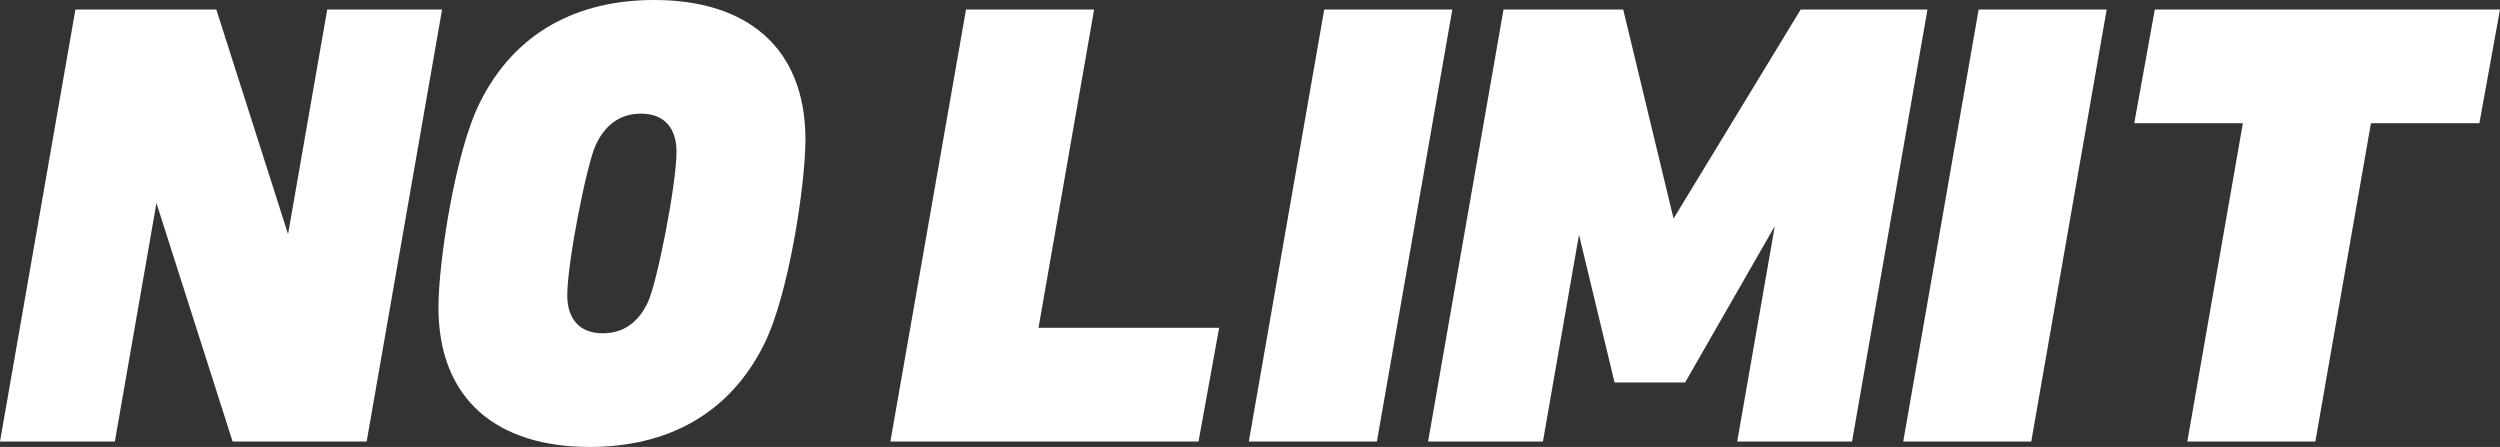
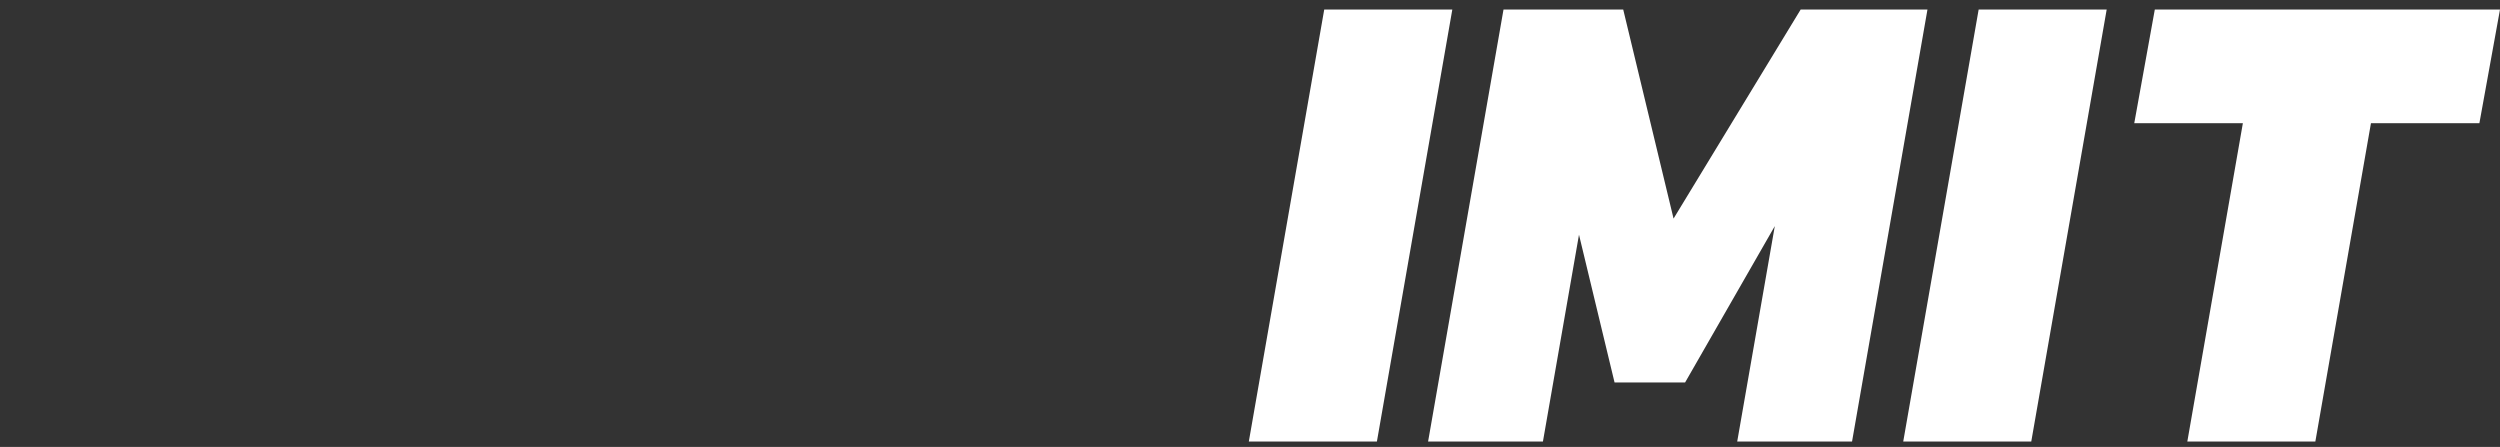
<svg xmlns="http://www.w3.org/2000/svg" id="_レイヤー_2" viewBox="0 0 441.5 78.93">
  <rect x="0" y="0" width="441.5" height="78.93" fill="#333333" stroke="none" />
  <defs>
    <style>.cls-1{fill:#fff;stroke-width:0px;}</style>
  </defs>
  <g id="_編集モード">
-     <path class="cls-1" d="M115.55,0c-13.34,0-24.55,5.49-30.83,18.16-4.37,8.75-7.29,28.25-7.29,36.1,0,16.37,10.43,24.67,26.69,24.67,13.34,0,24.55-5.49,30.83-18.16,4.37-8.75,7.29-28.25,7.29-36.1,0-16.37-10.43-24.67-26.69-24.67ZM114.42,53.37c-1.57,3.36-4.15,5.49-7.96,5.49-4.26,0-6.28-2.69-6.28-6.73,0-5.83,3.48-23.32,5.05-26.57,1.57-3.36,4.15-5.49,7.96-5.49,4.26,0,6.28,2.69,6.28,6.73,0,5.83-3.48,23.32-5.05,26.57Z" />
    <polygon class="cls-1" points="233.86 1.68 220.54 77.98 243.16 77.98 256.48 1.68 233.86 1.68" />
    <polygon class="cls-1" points="336.11 77.98 358.72 77.98 372.04 1.68 349.43 1.68 336.11 77.98" />
-     <polygon class="cls-1" points="193.22 1.68 170.6 1.68 157.24 77.98 157.28 77.98 211.66 77.98 215.3 57.89 183.4 57.89 193.22 1.68" />
    <polygon class="cls-1" points="380.54 1.68 376.91 21.76 396.09 21.76 386.28 77.98 408.89 77.98 418.71 21.76 437.86 21.76 441.5 1.68 380.54 1.68" />
-     <polygon class="cls-1" points="57.79 1.68 50.87 41.34 38.2 1.68 13.32 1.68 0 77.98 20.28 77.98 27.63 35.87 41.08 77.98 64.75 77.98 78.07 1.68 57.79 1.68" />
    <polygon class="cls-1" points="318 1.68 295.55 38.6 286.66 1.68 265.52 1.68 252.2 77.98 272.48 77.98 278.85 41.45 285.13 67.54 297.59 67.54 313.43 39.93 306.79 77.98 327.07 77.98 340.39 1.68 318 1.68" />
  </g>
</svg>